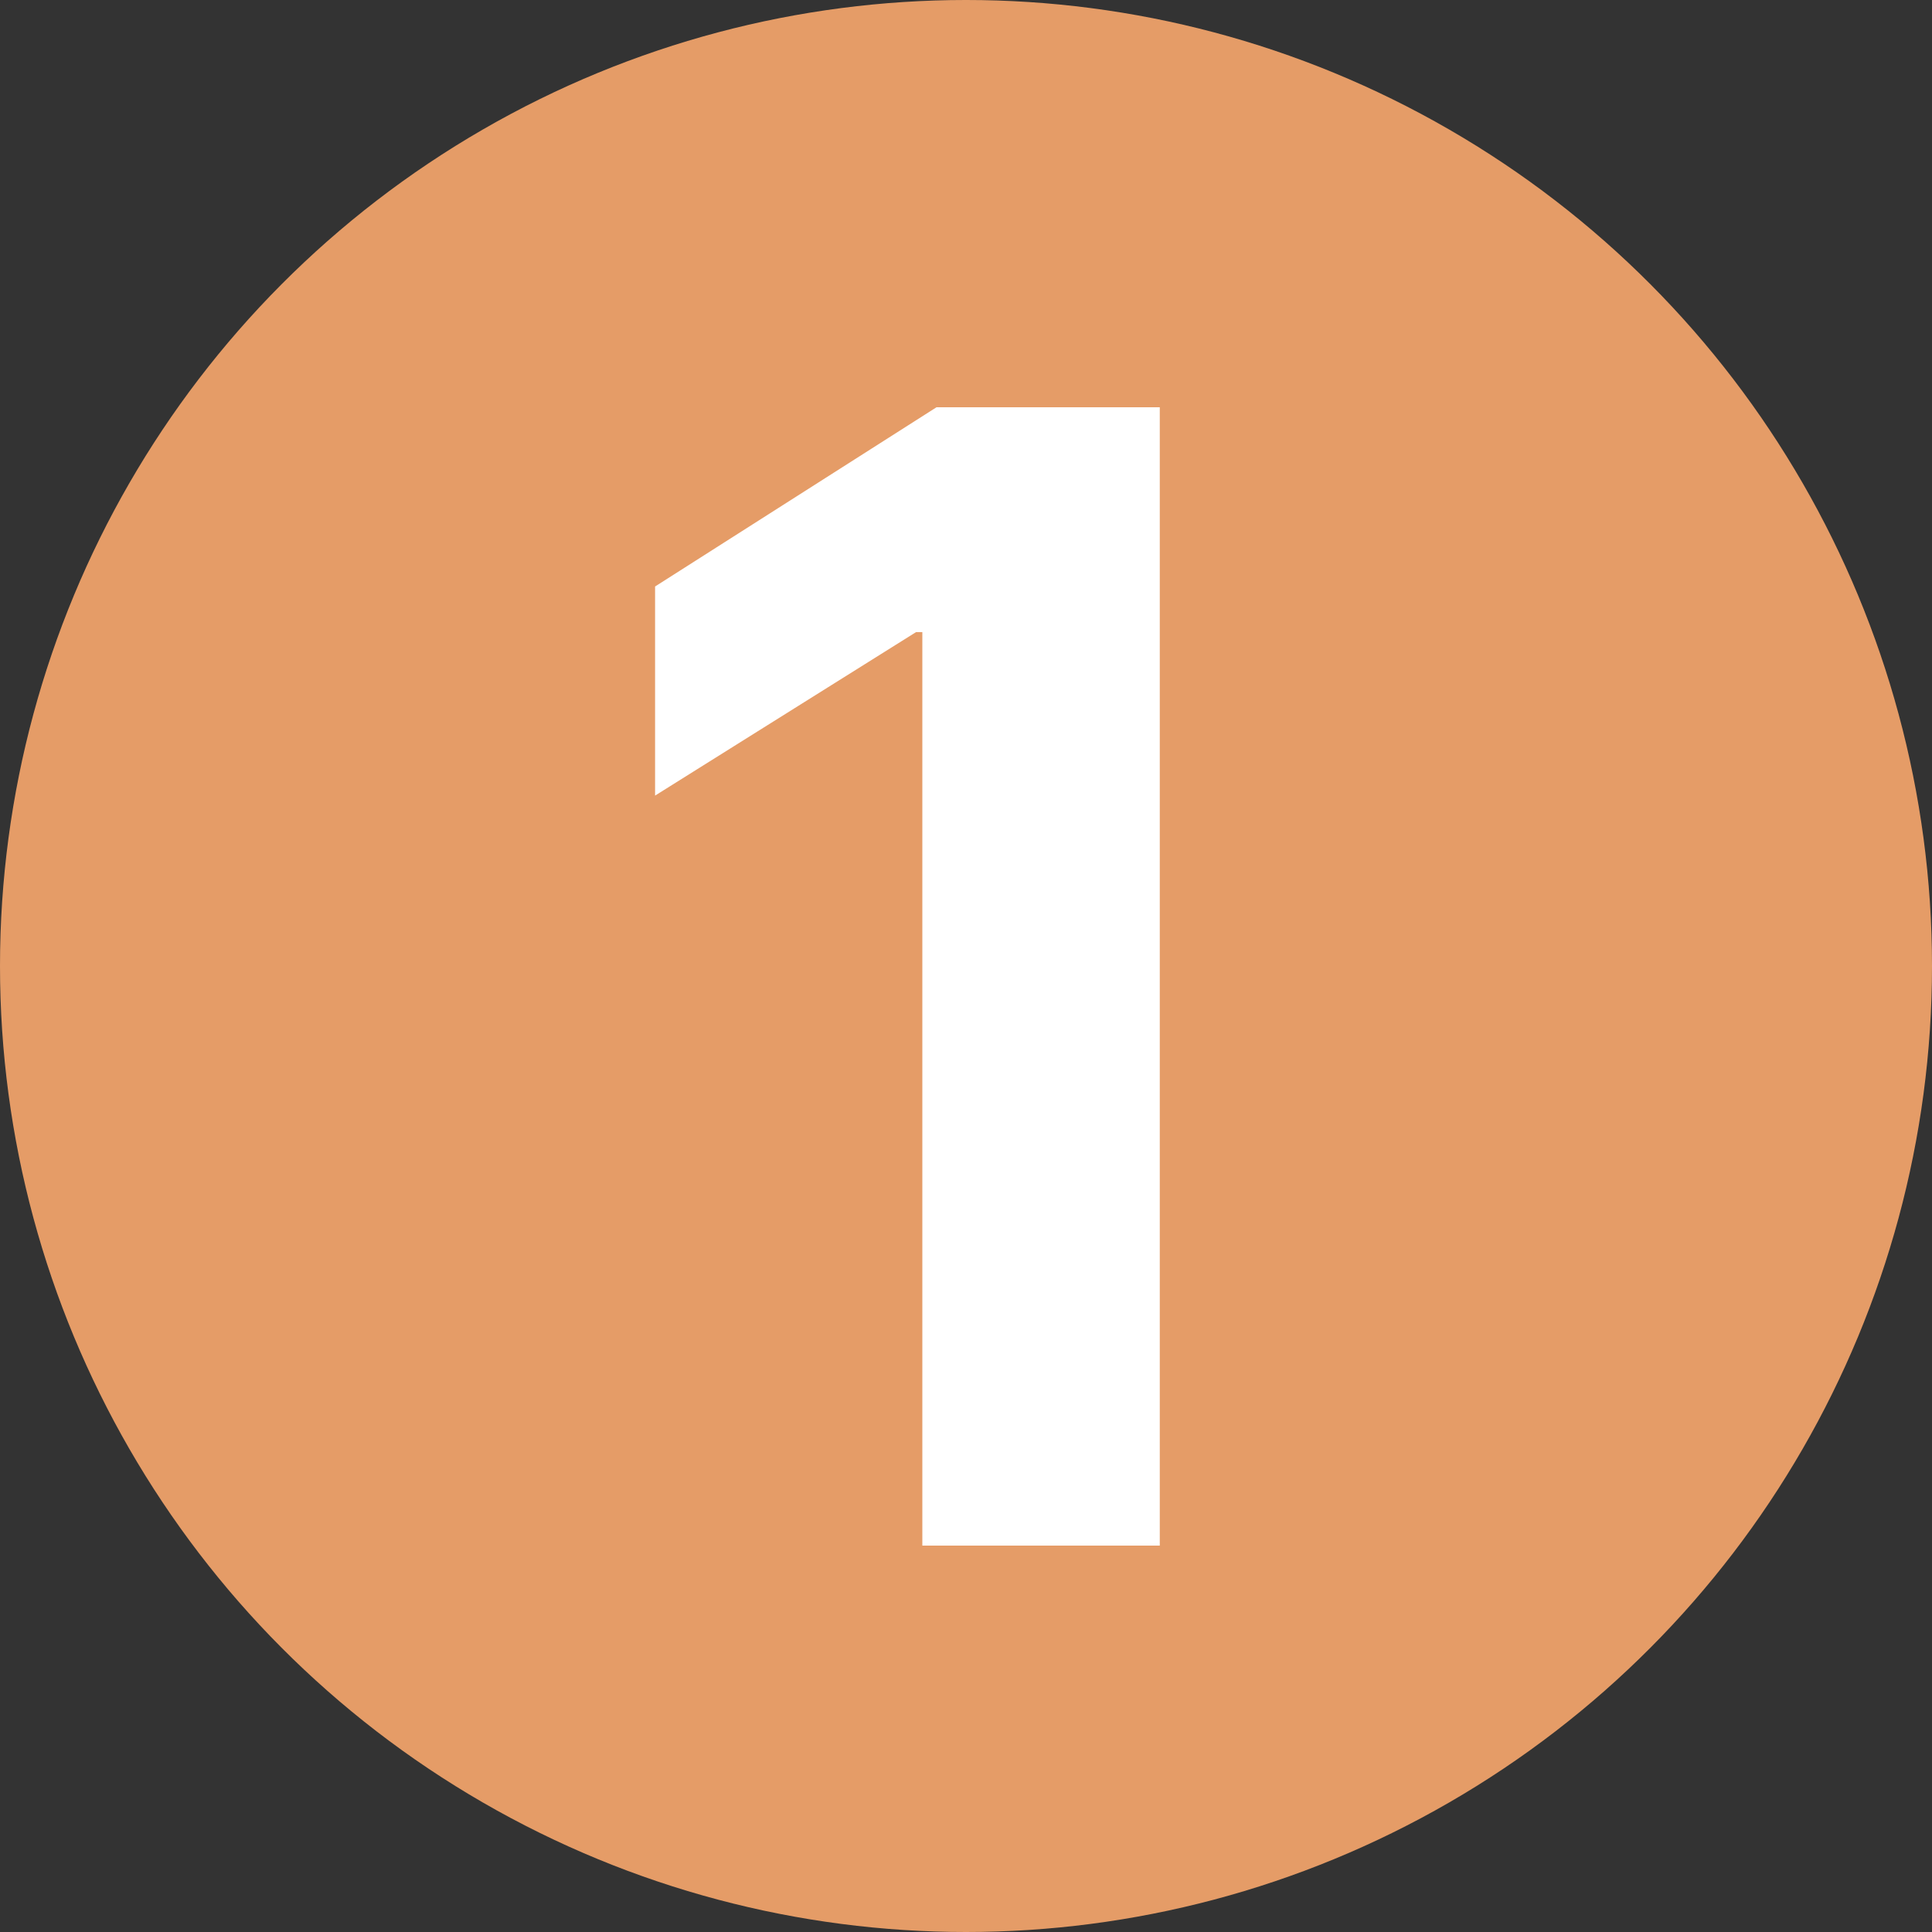
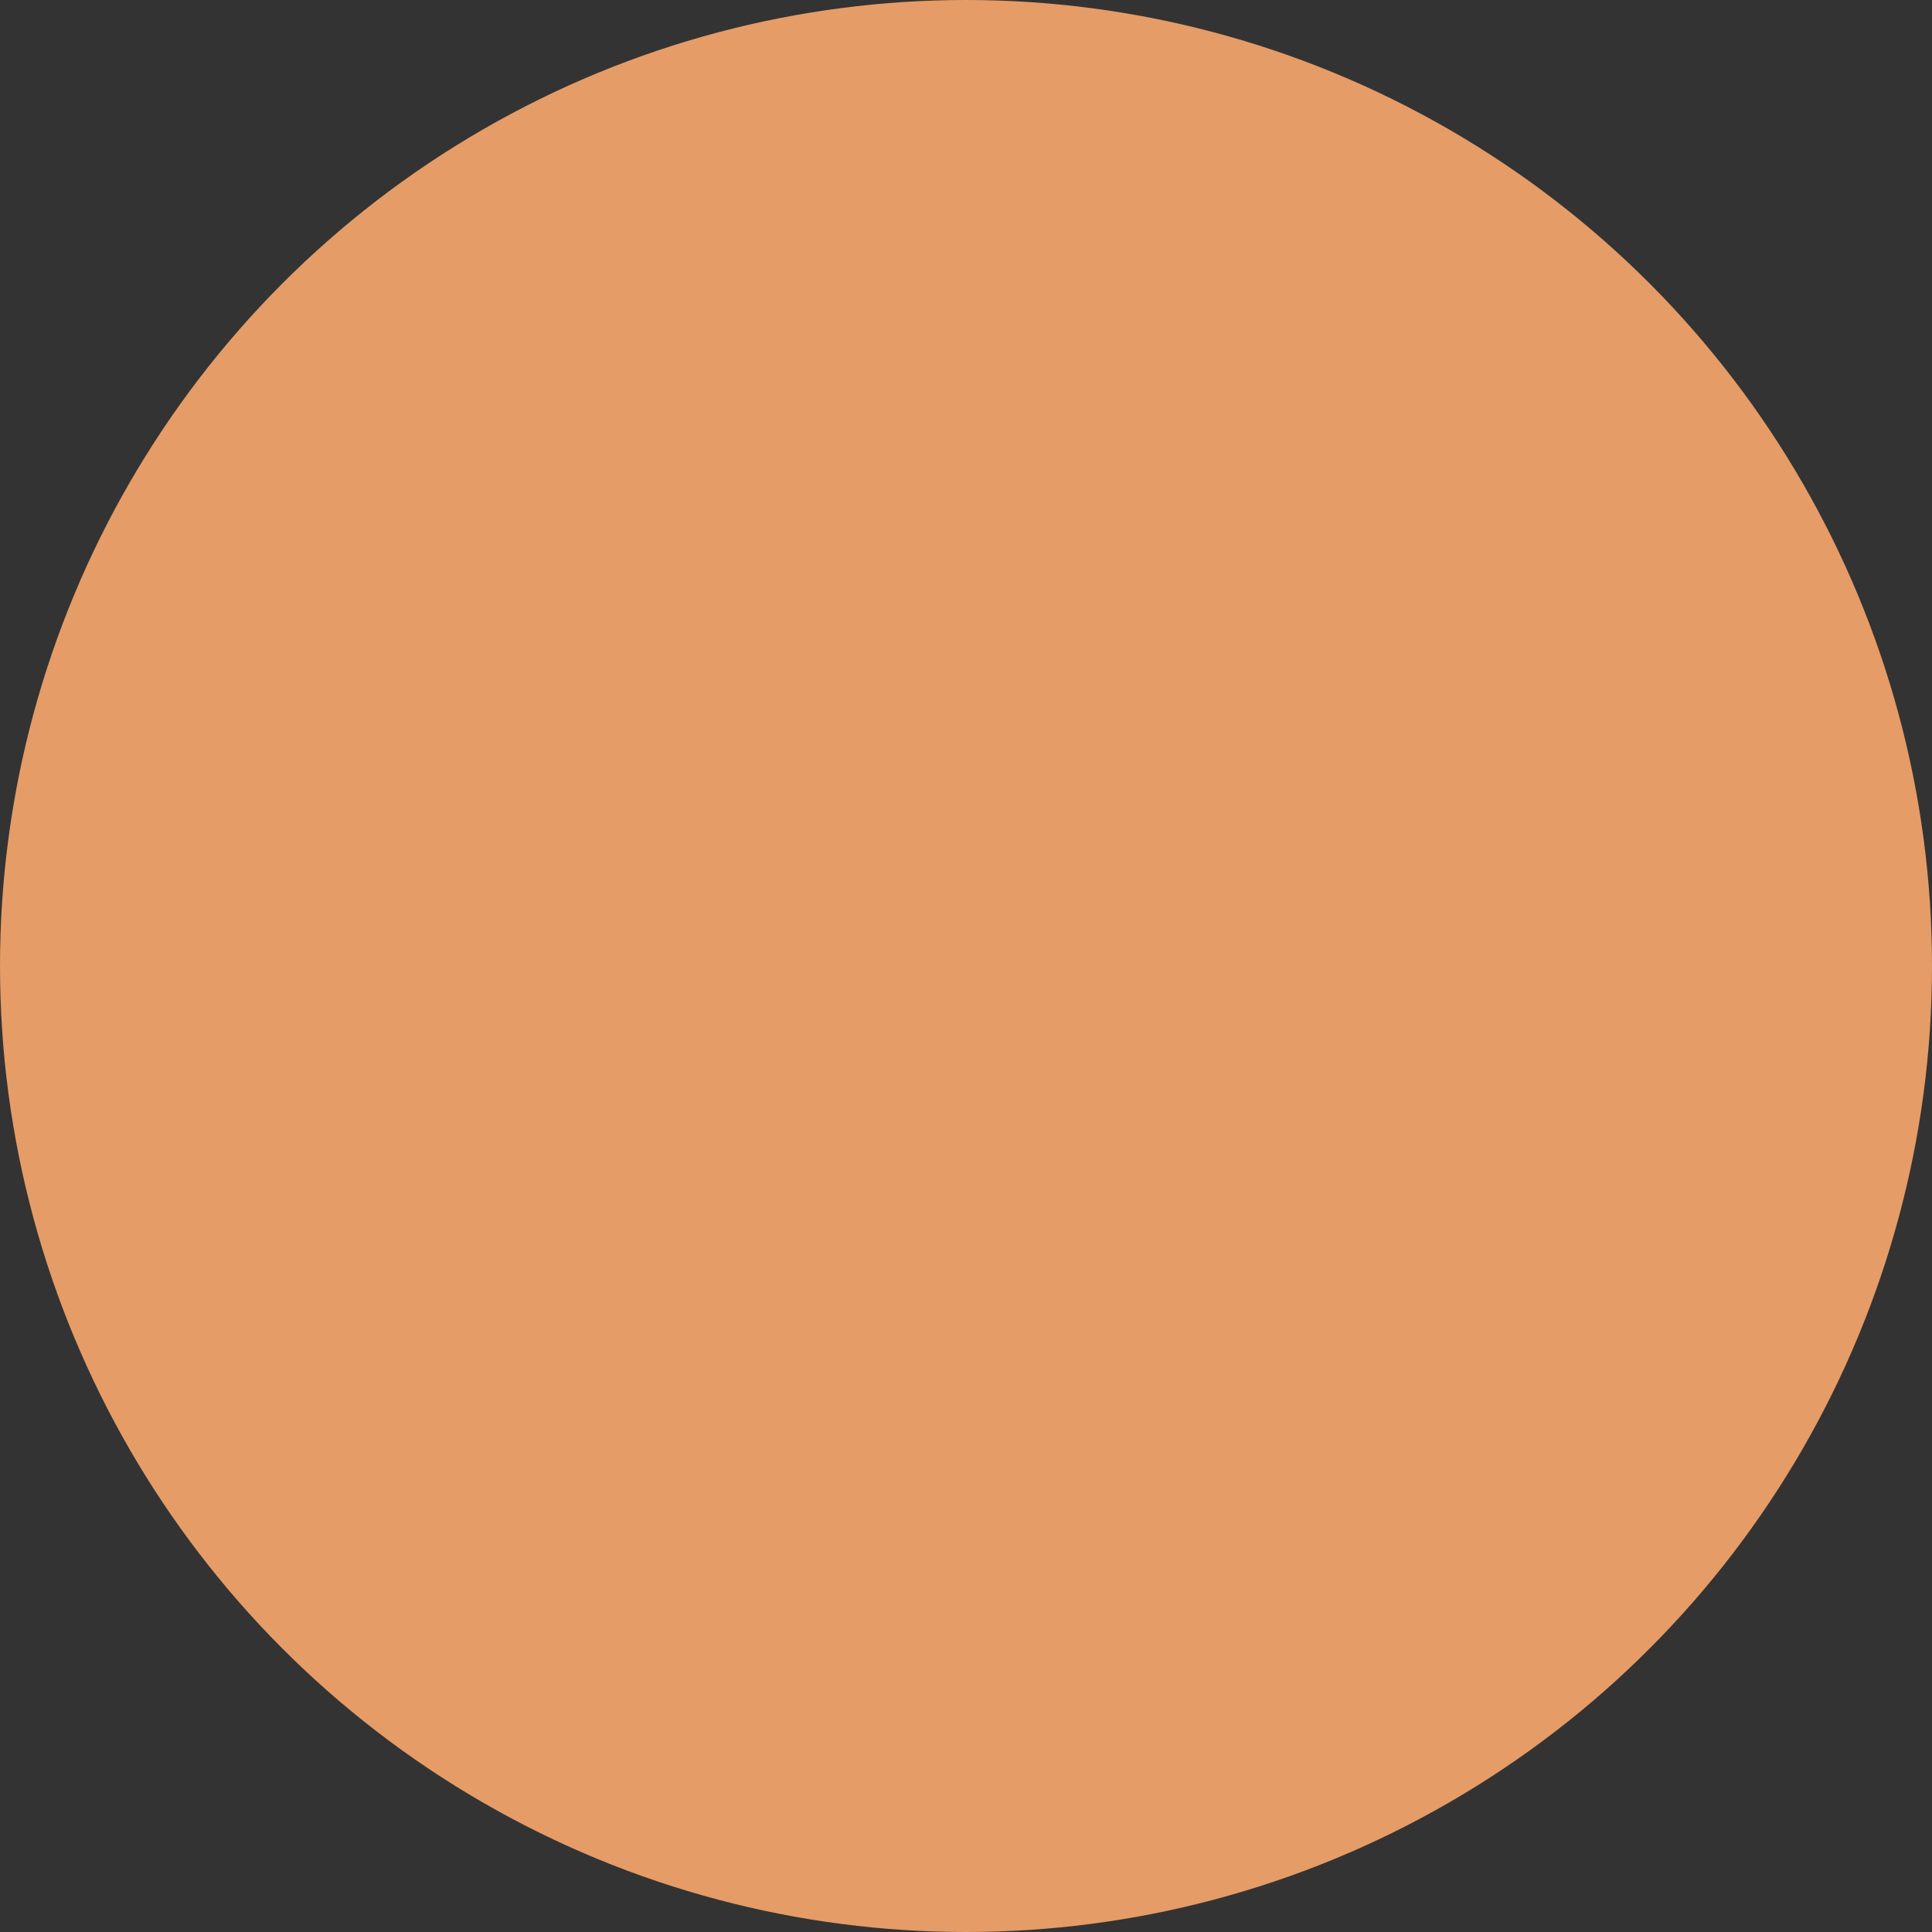
<svg xmlns="http://www.w3.org/2000/svg" width="30" height="30" viewBox="0 0 30 30" fill="none">
  <rect x="0" y="0" width="30" height="30" fill="#333333" stroke="none" />
  <circle cx="15" cy="15" r="15" fill="#E59C67" />
-   <path d="M18.009 24H14.322V9.815H14.225L10.172 12.354V9.107L14.542 6.324H18.009V24Z" fill="white" />
</svg>